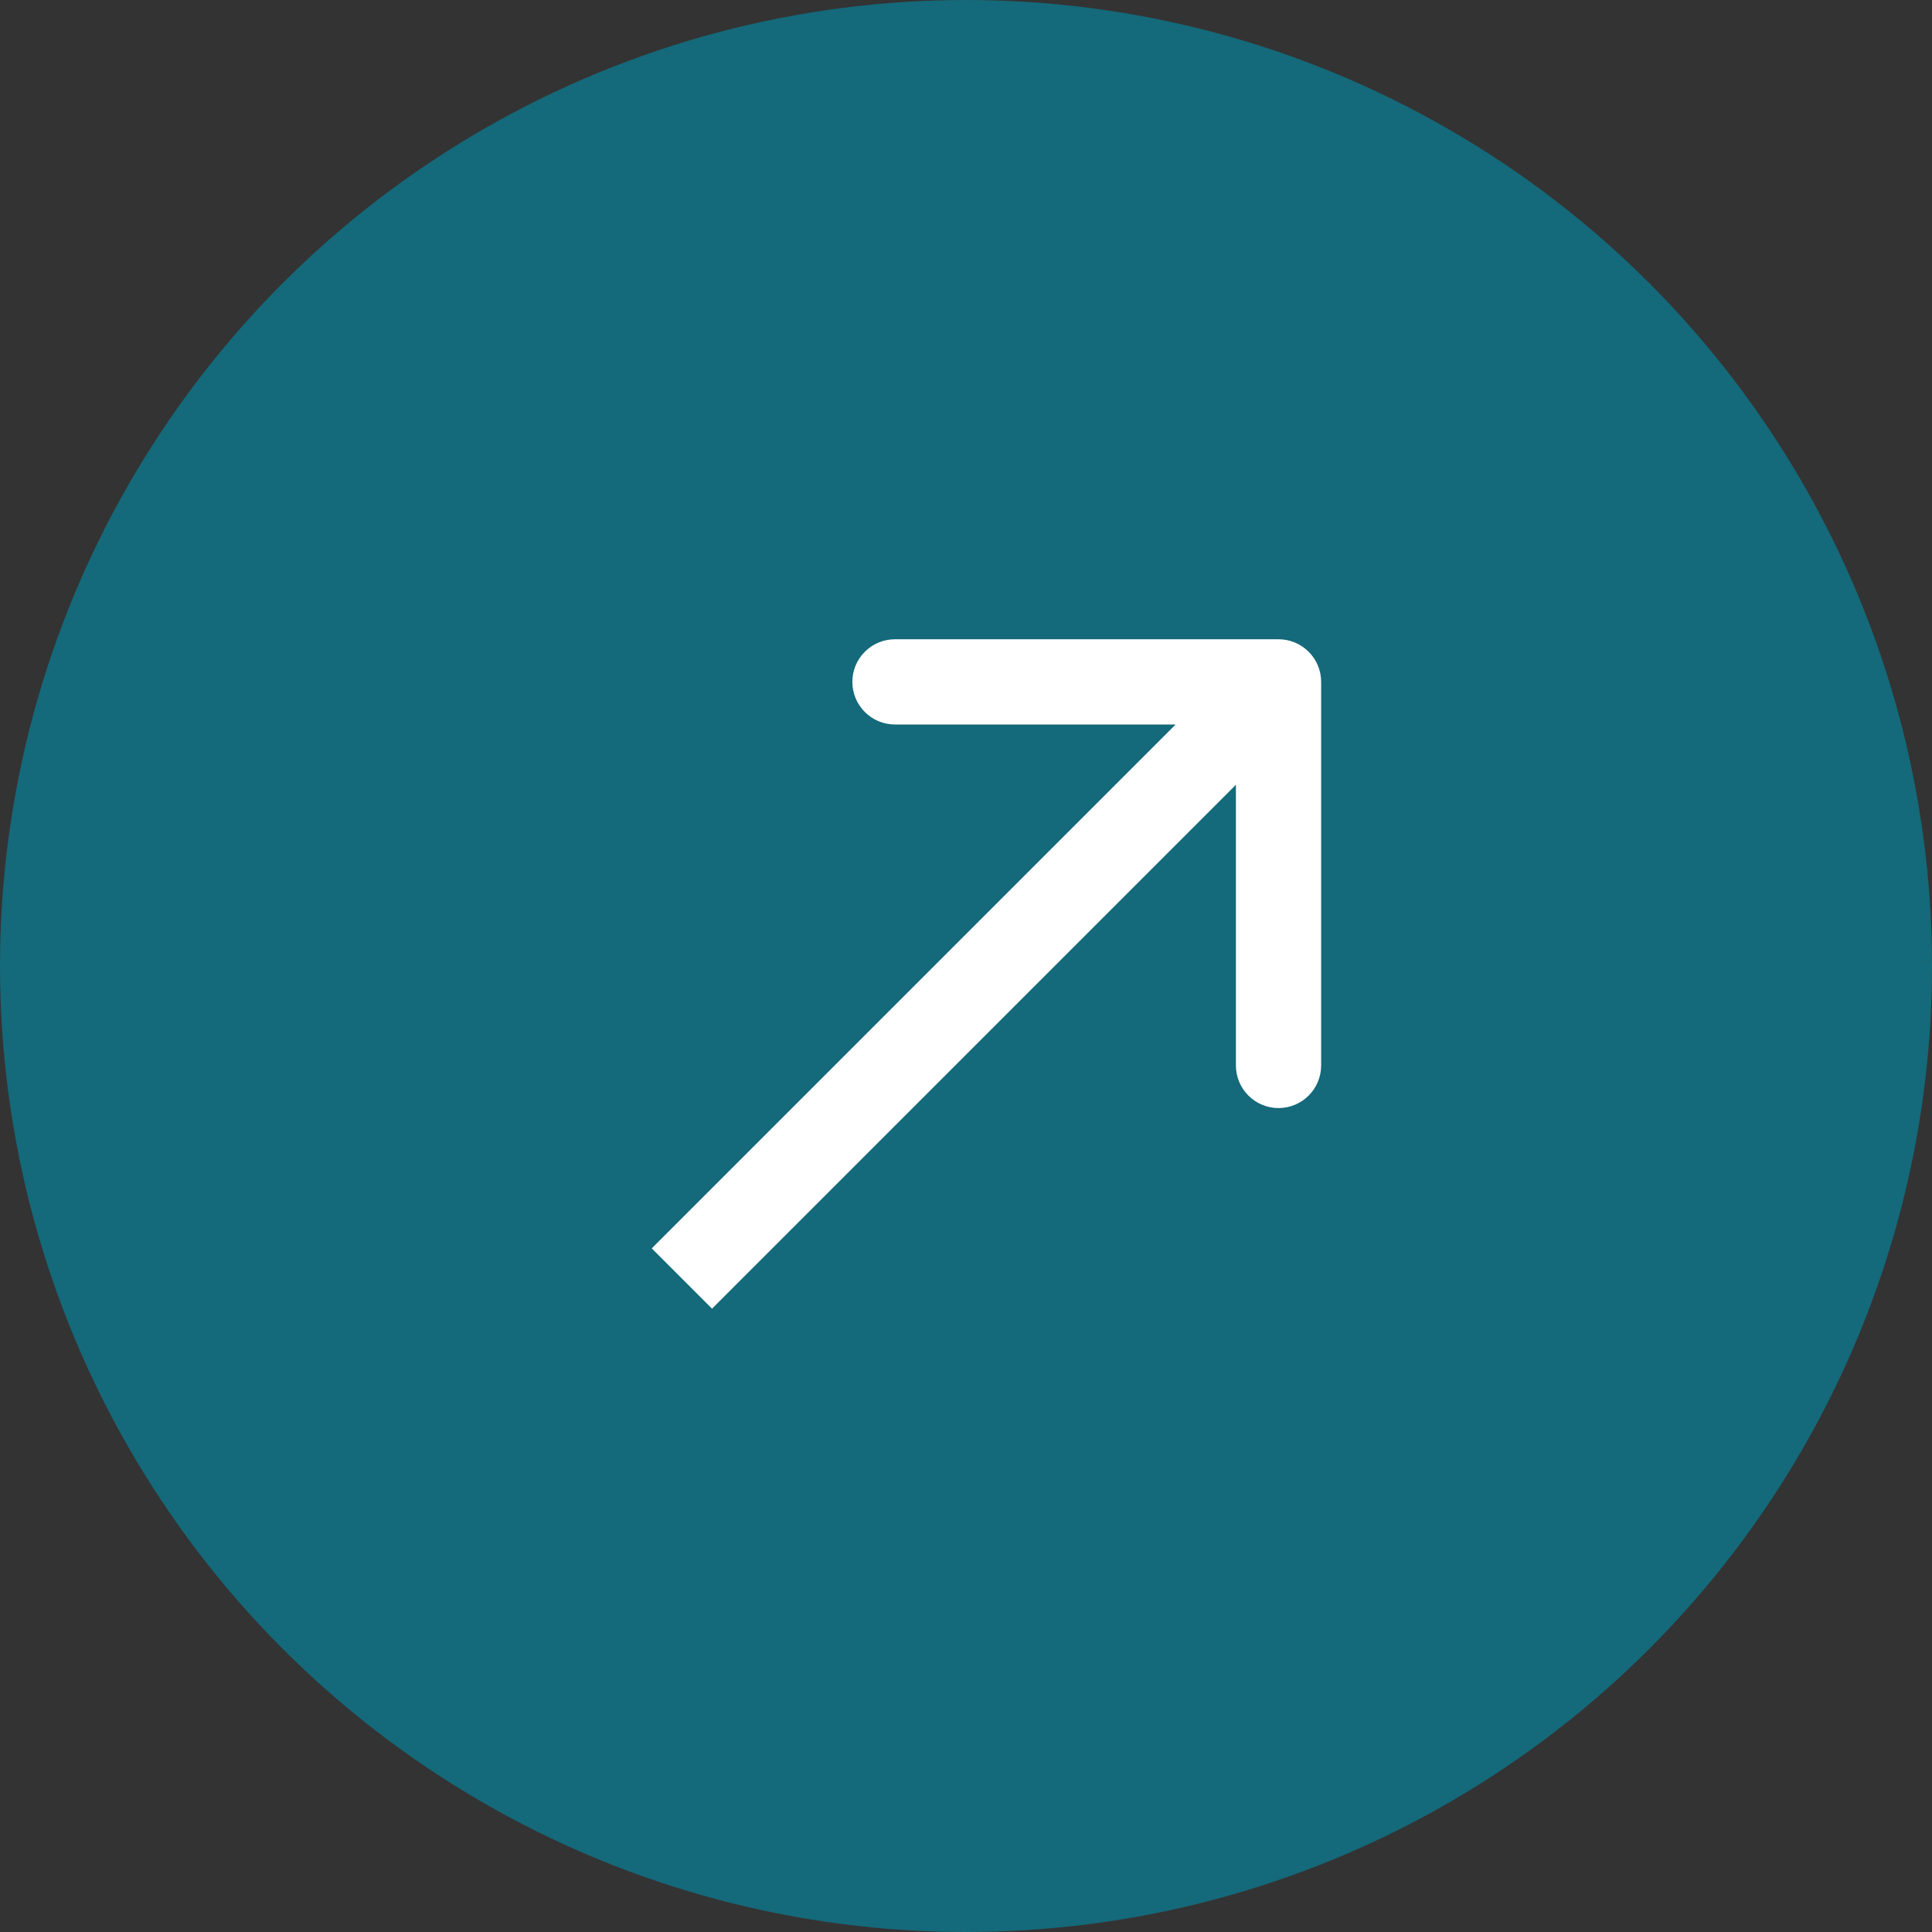
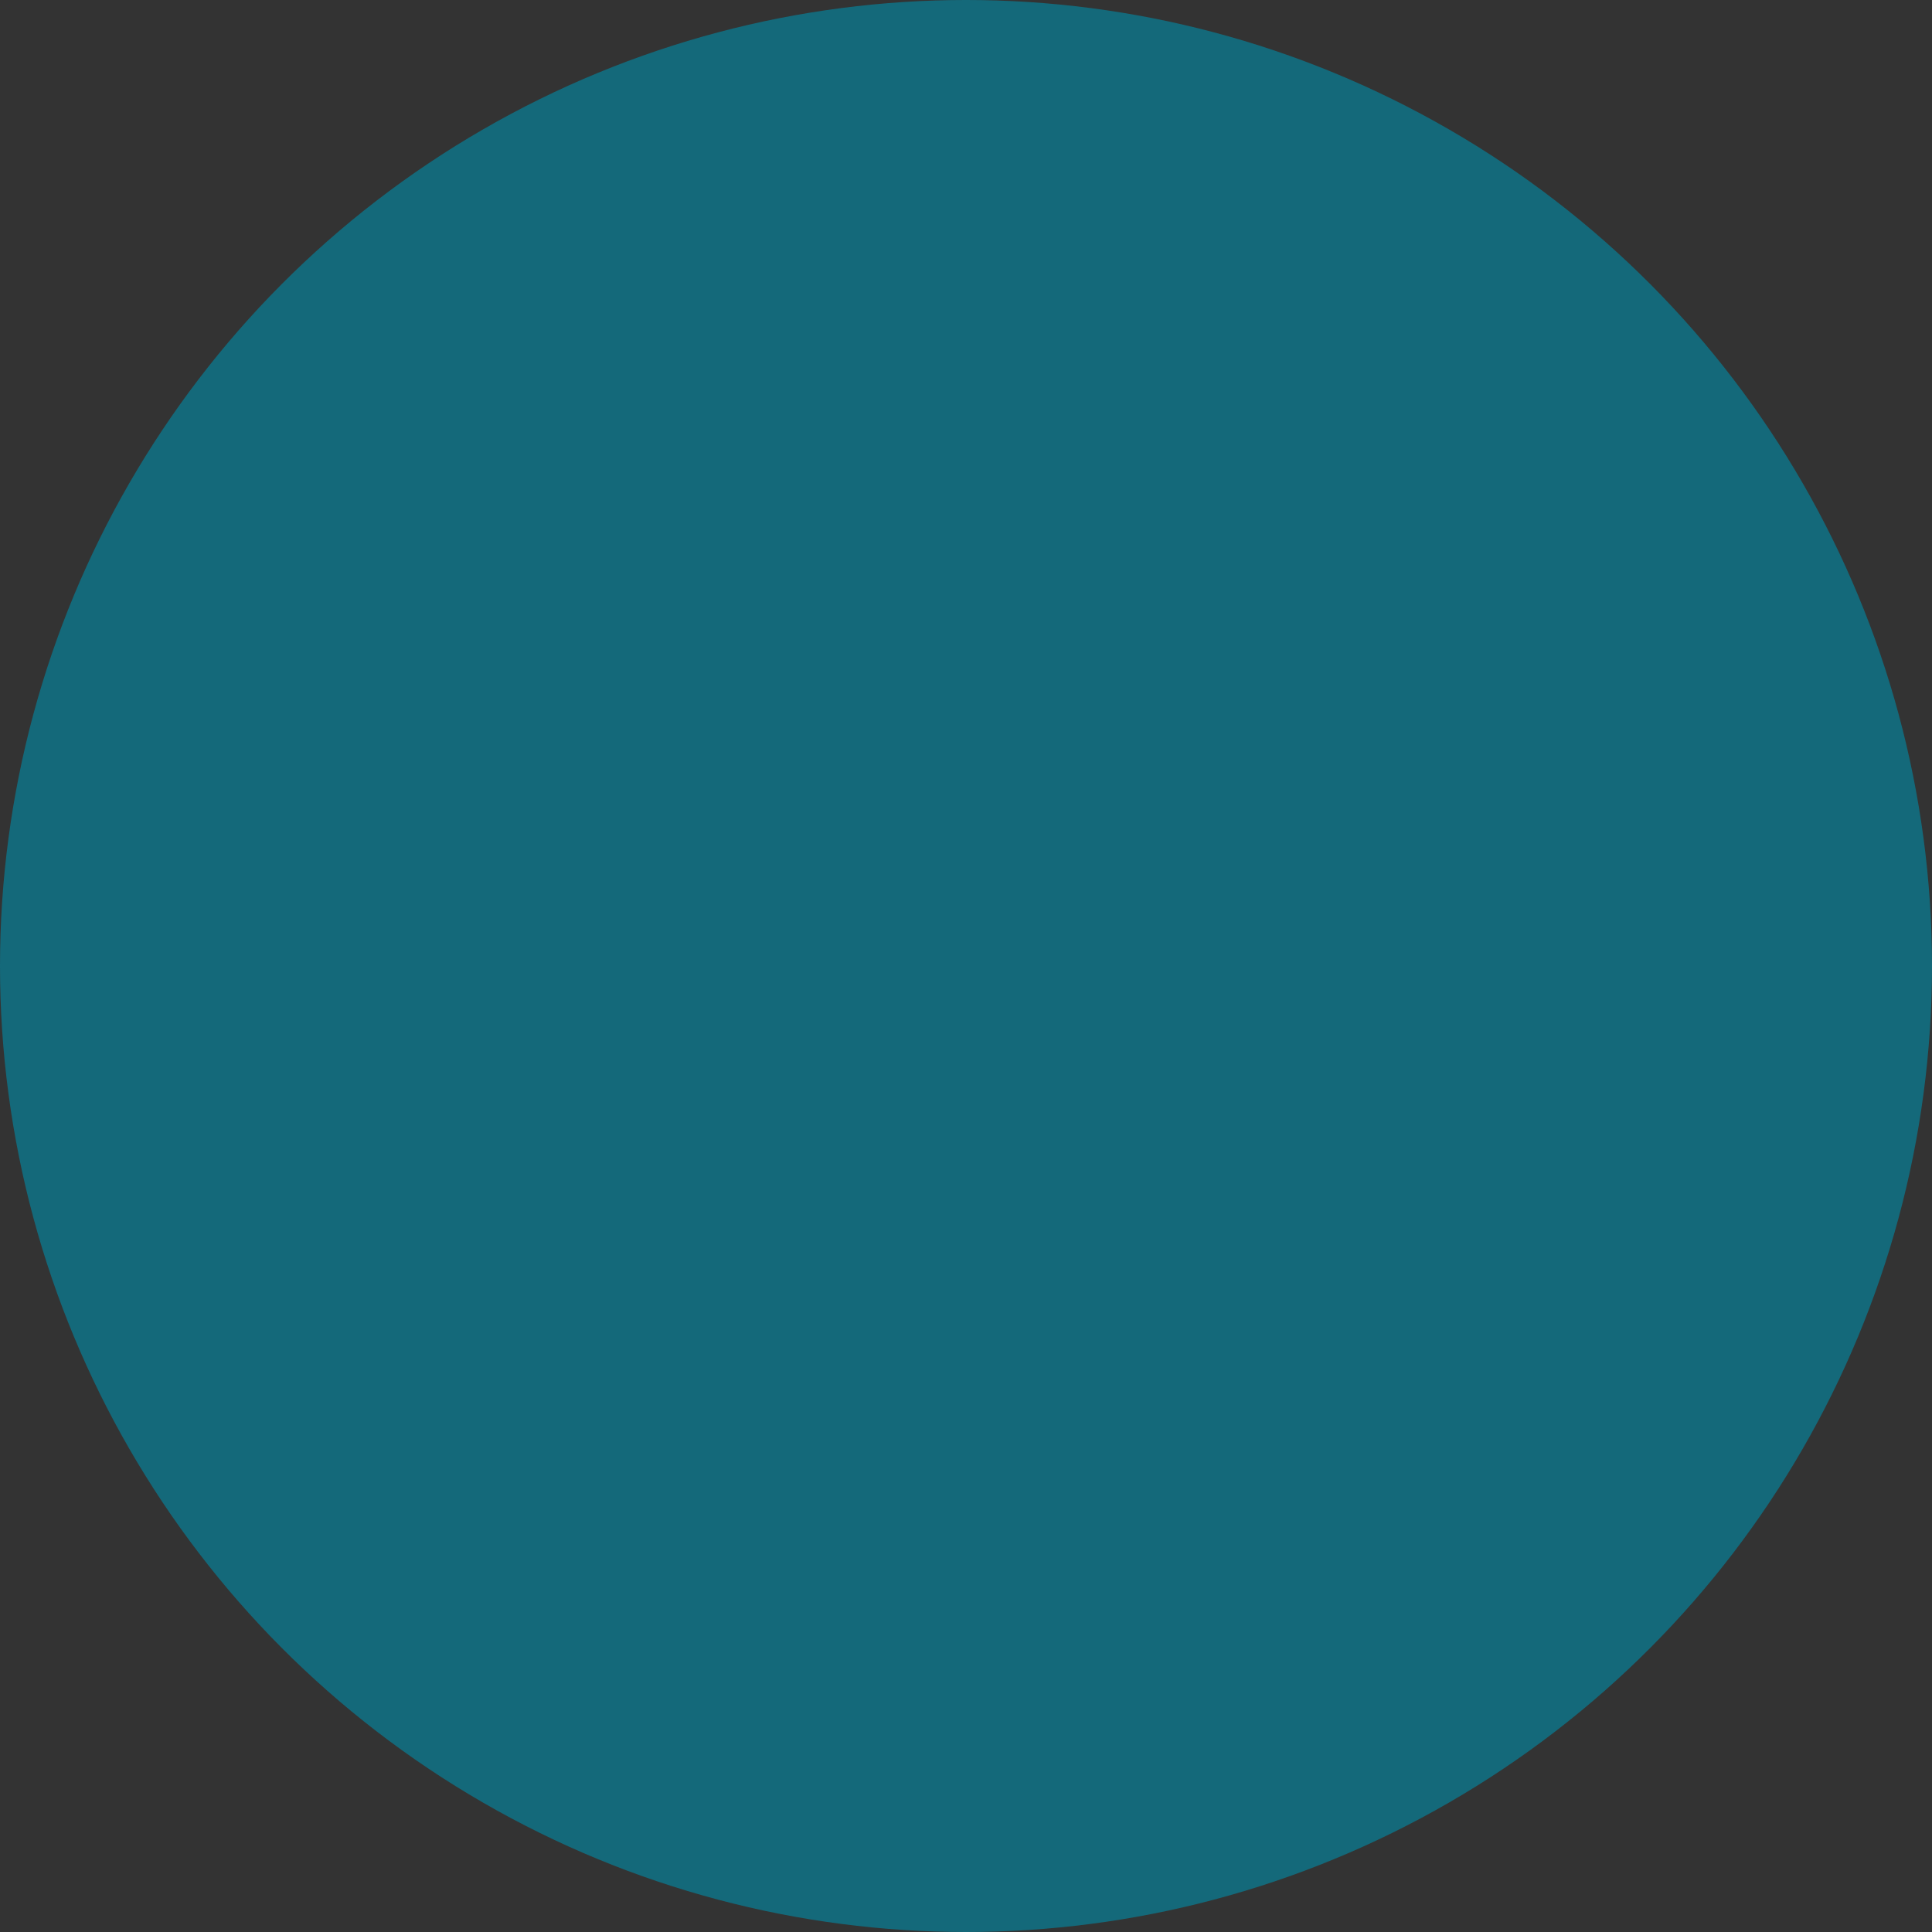
<svg xmlns="http://www.w3.org/2000/svg" width="68" height="68" viewBox="0 0 68 68" fill="none">
  <rect x="0" y="0" width="68" height="68" fill="#333333" stroke="none" />
  <circle cx="34" cy="34" r="34" fill="#14697A" />
-   <path d="M46.5 24C46.5 23.172 45.828 22.5 45 22.5L31.5 22.5C30.672 22.5 30 23.172 30 24C30 24.828 30.672 25.5 31.5 25.5H43.5V37.5C43.5 38.328 44.172 39 45 39C45.828 39 46.5 38.328 46.5 37.5L46.5 24ZM24 45L25.061 46.061L46.061 25.061L45 24L43.939 22.939L22.939 43.939L24 45Z" fill="white" />
</svg>